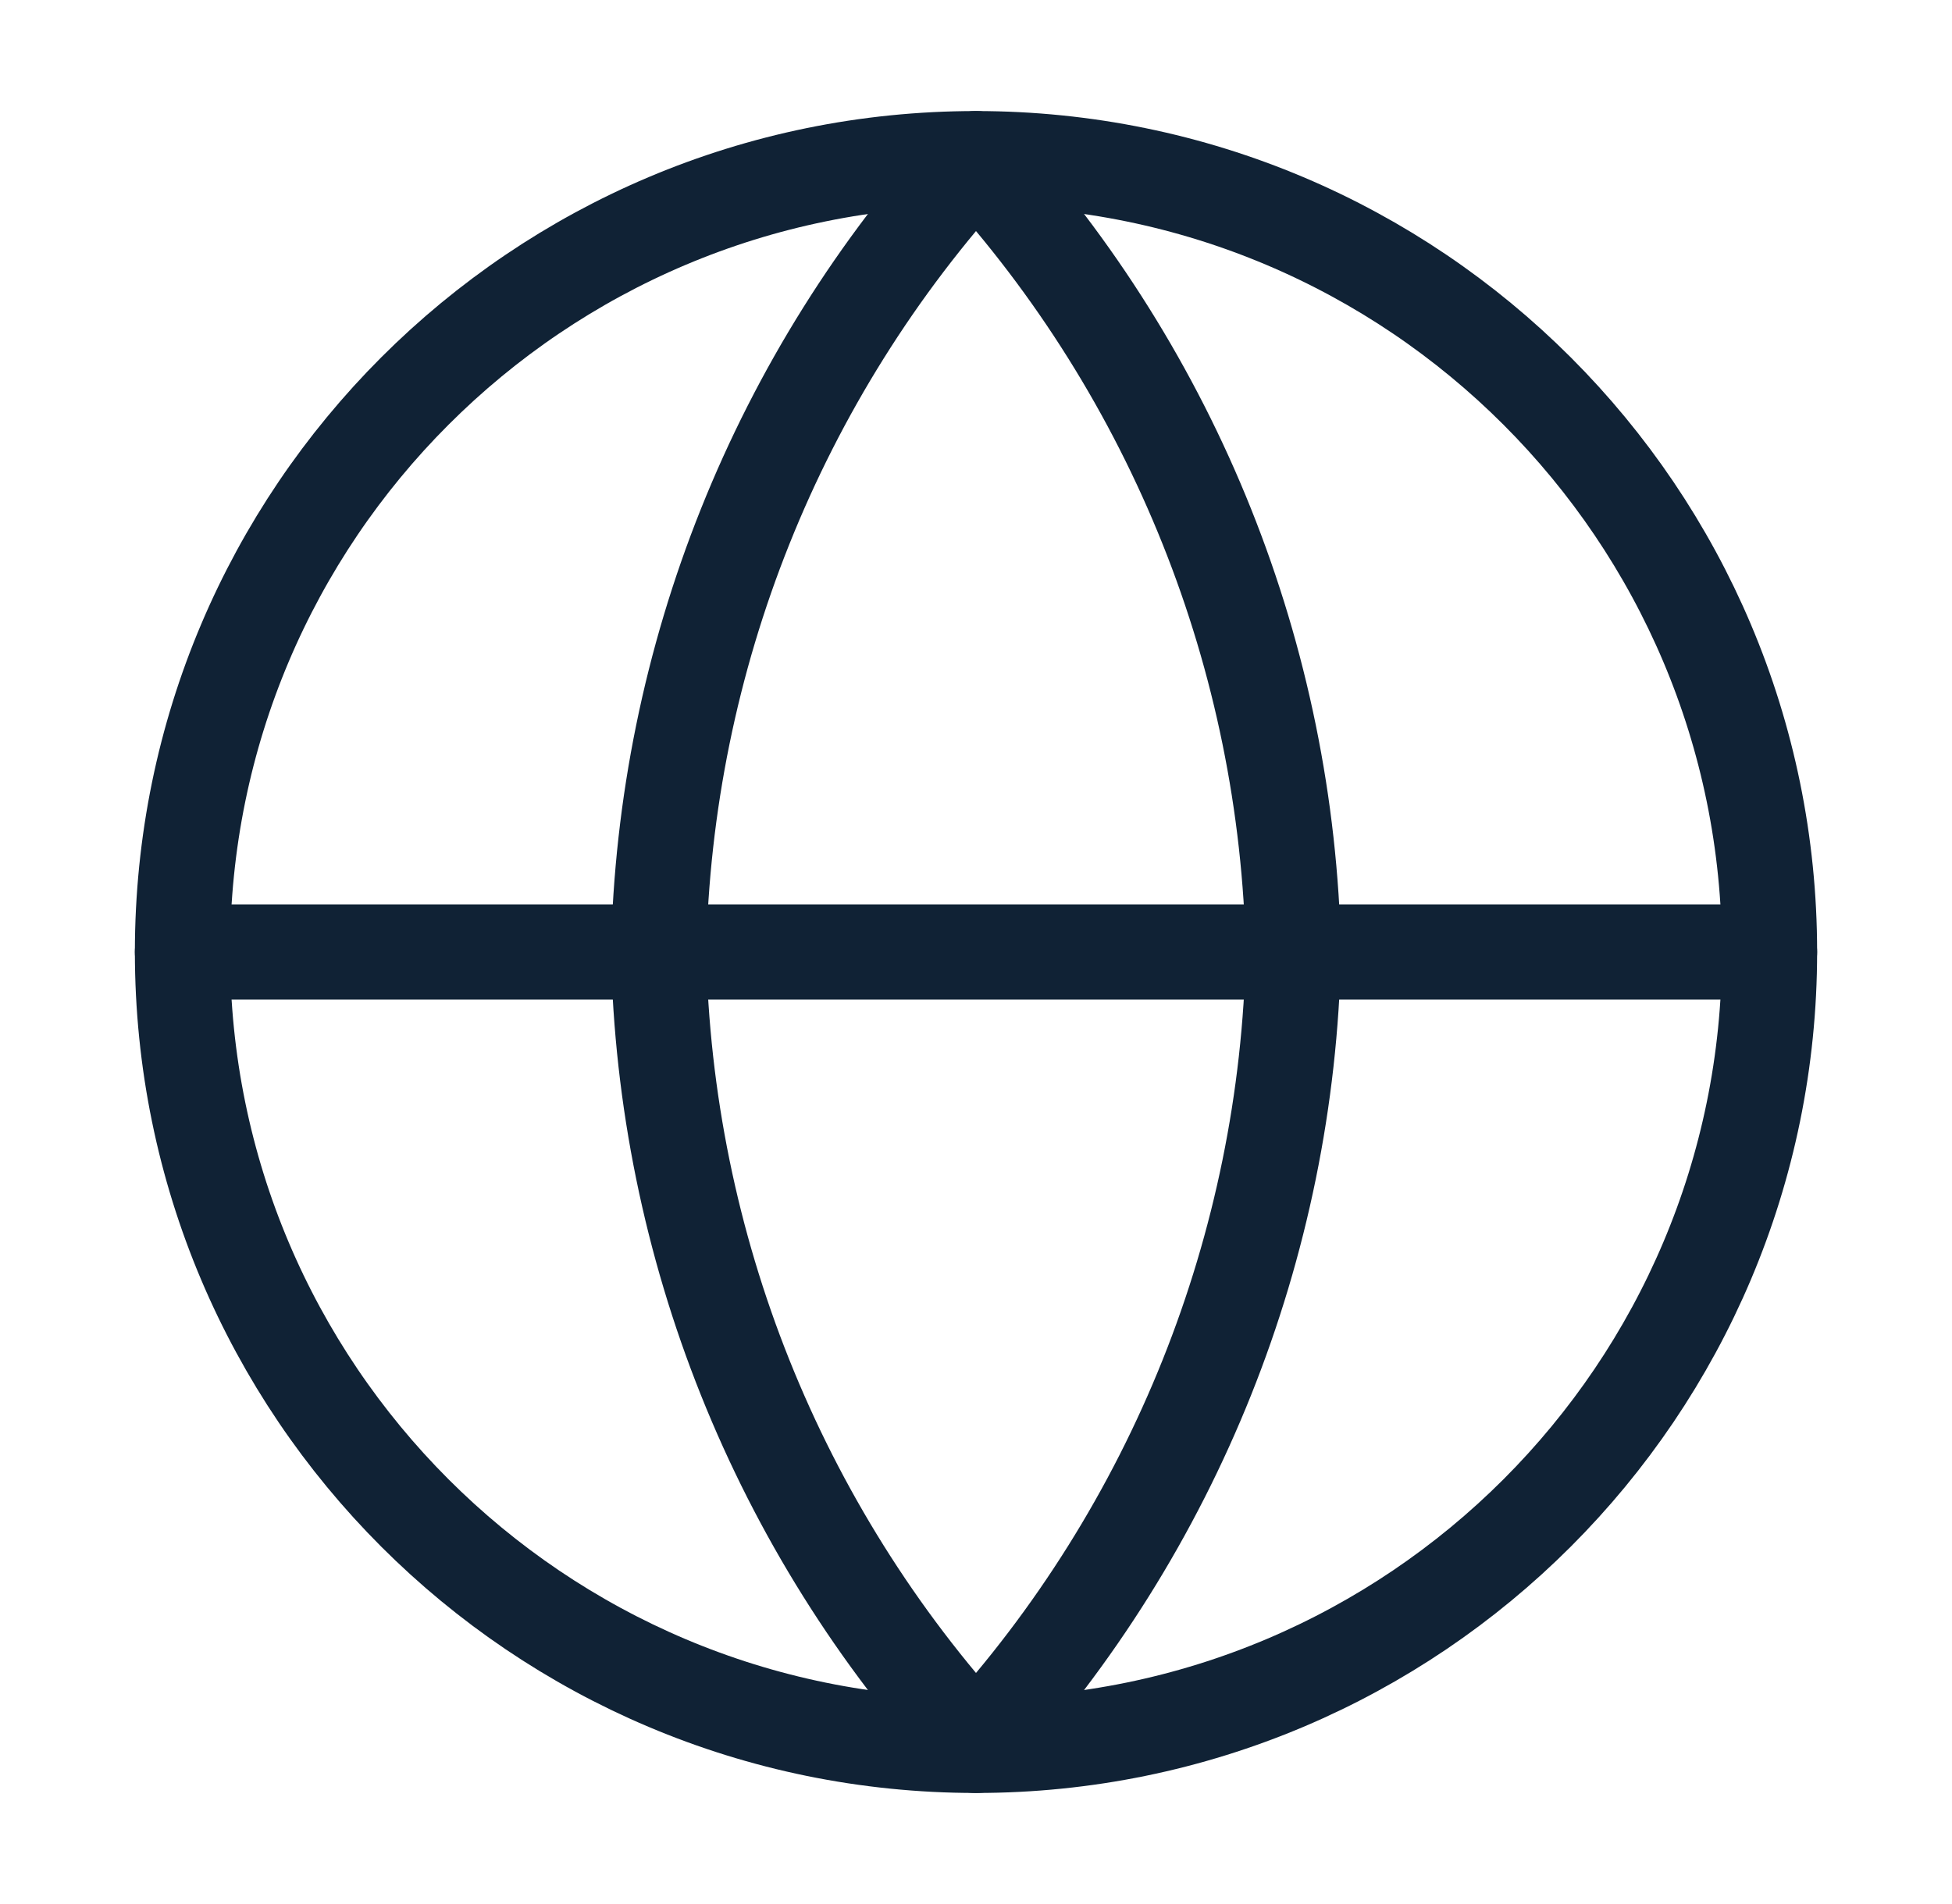
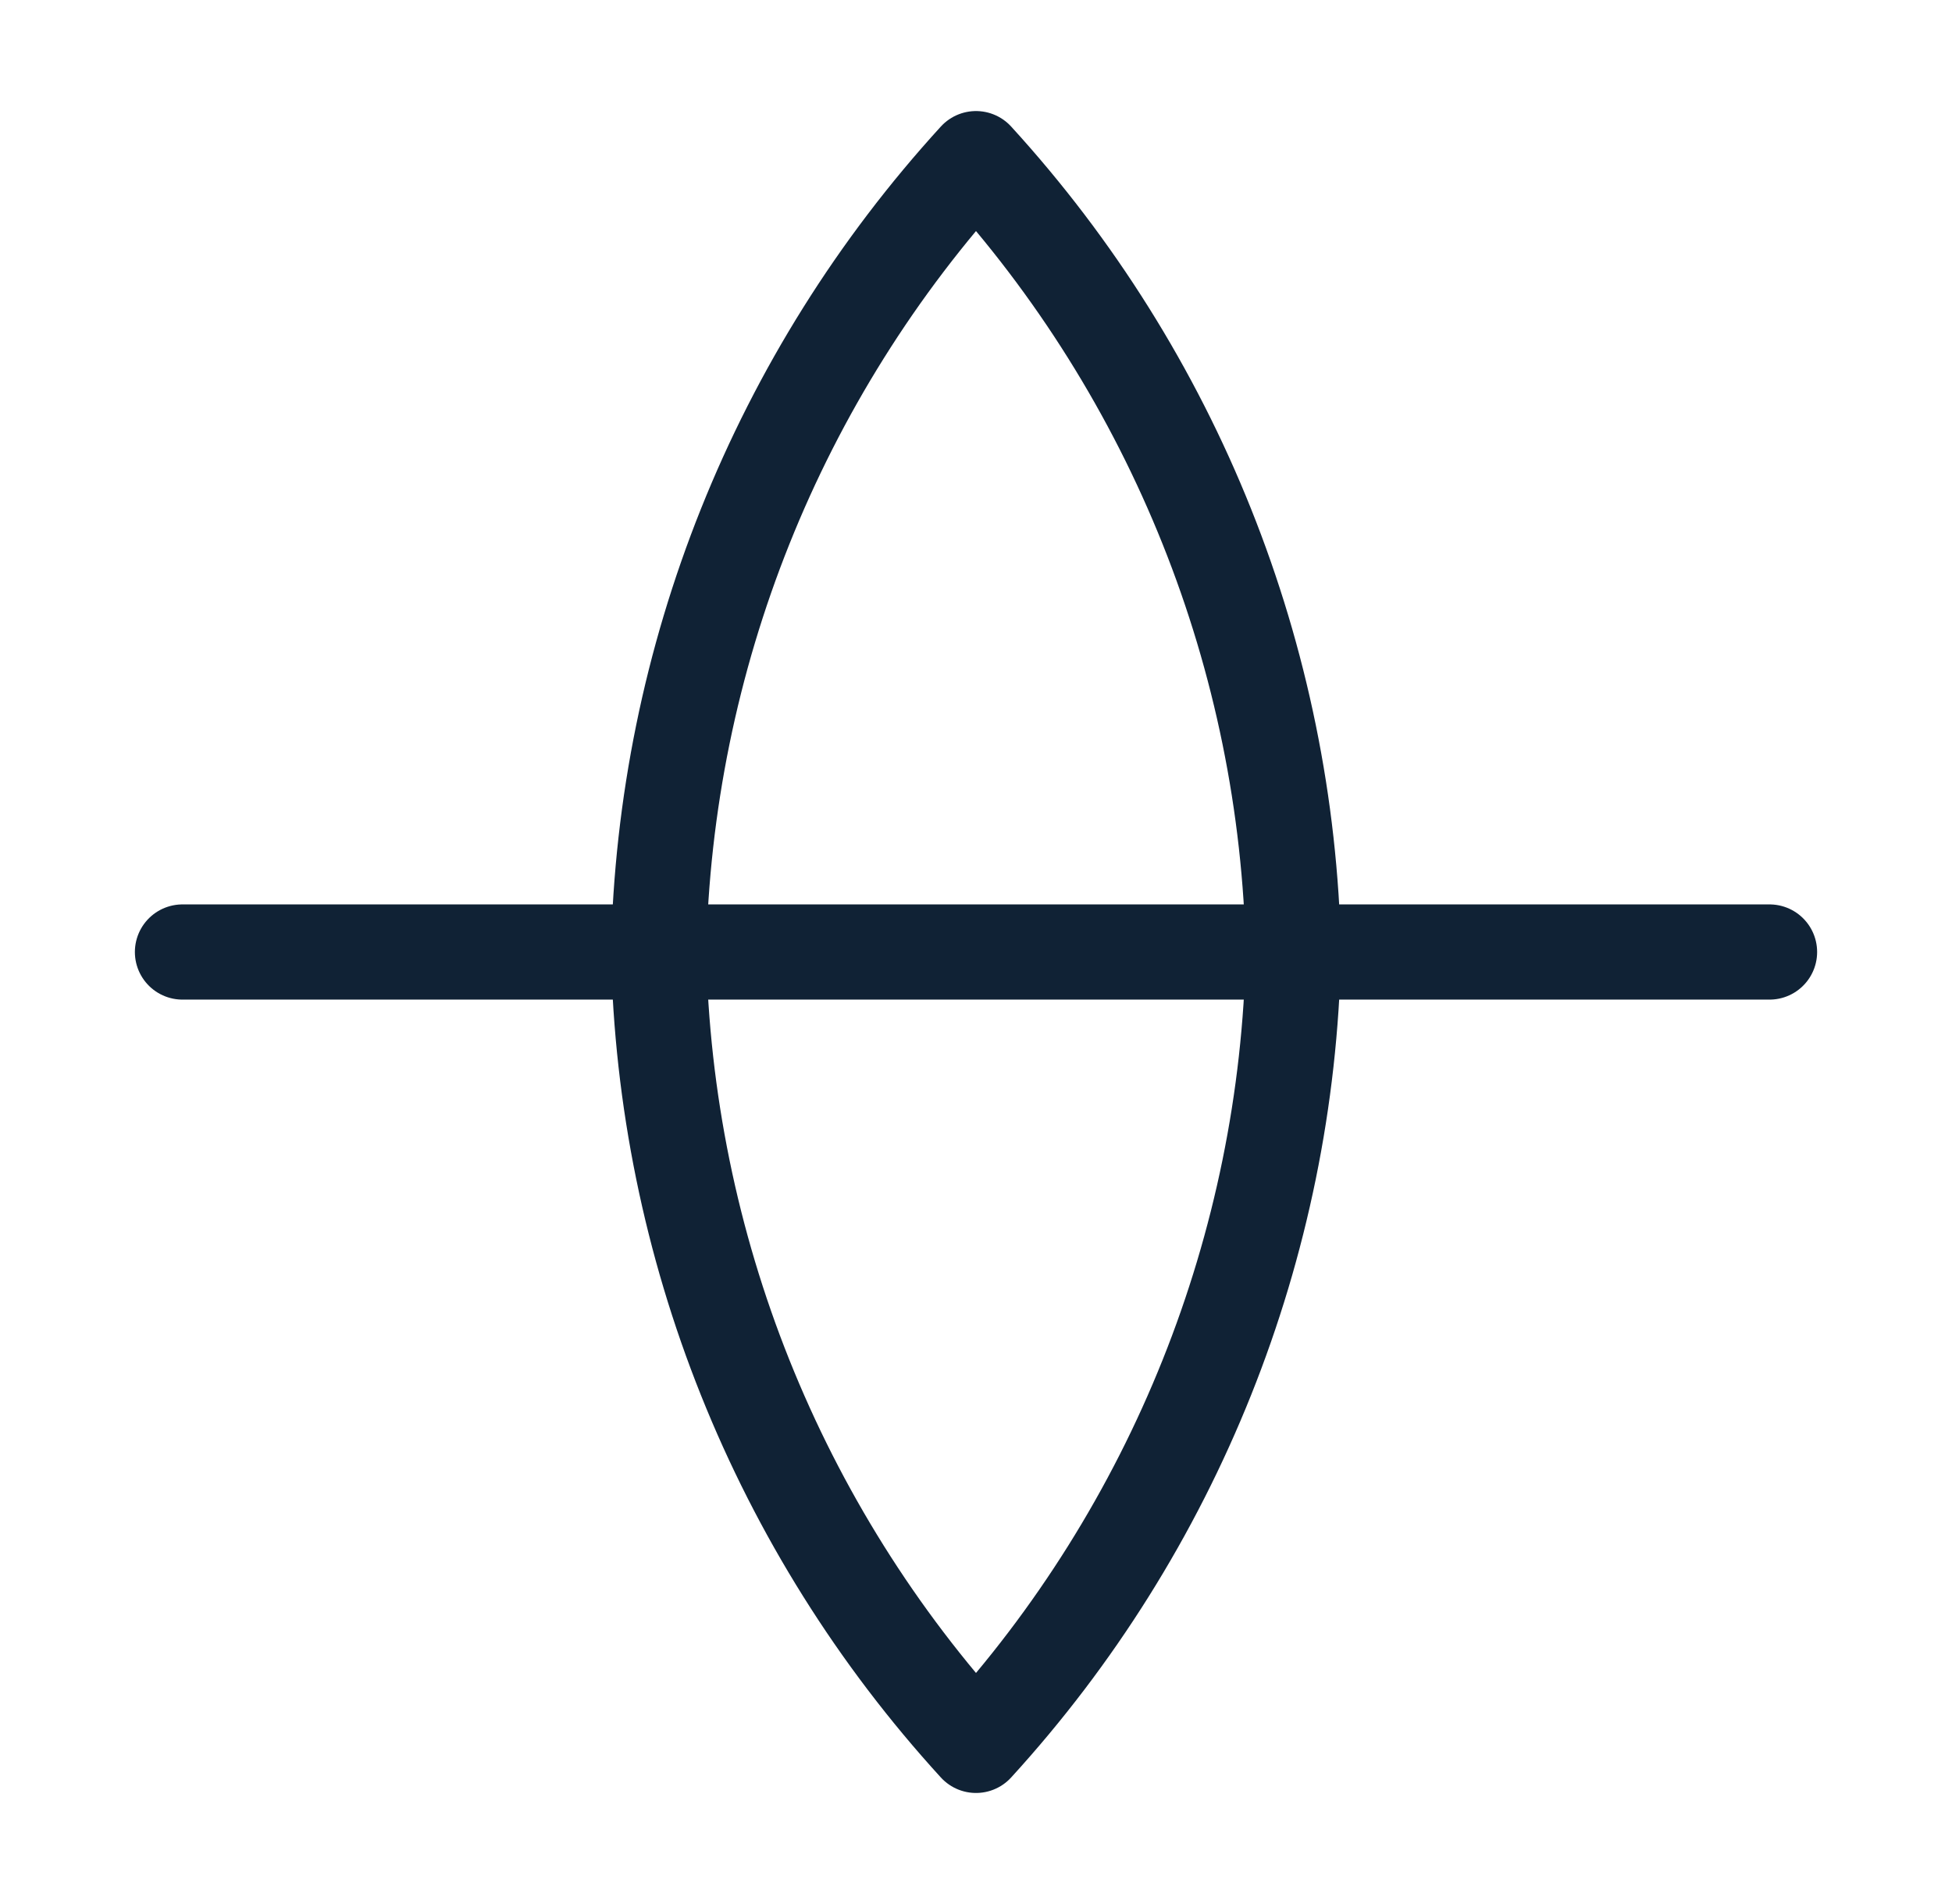
<svg xmlns="http://www.w3.org/2000/svg" width="41" height="40" viewBox="0 0 41 40" fill="none">
  <g id="globe">
-     <path id="Vector" d="M20.5 36.667C29.705 36.667 37.167 29.205 37.167 20C37.167 10.795 29.705 3.333 20.5 3.333C11.295 3.333 3.833 10.795 3.833 20C3.833 29.205 11.295 36.667 20.5 36.667Z" stroke="#102235" stroke-width="2" stroke-linecap="round" stroke-linejoin="round" />
    <path id="Vector_2" d="M3.833 20H37.167" stroke="#102235" stroke-width="2" stroke-linecap="round" stroke-linejoin="round" />
    <path id="Vector_3" d="M20.5 3.333C24.669 7.897 27.038 13.82 27.167 20C27.038 26.18 24.669 32.103 20.5 36.667C16.331 32.103 13.962 26.18 13.833 20C13.962 13.82 16.331 7.897 20.5 3.333Z" stroke="#102235" stroke-width="2" stroke-linecap="round" stroke-linejoin="round" />
  </g>
</svg>